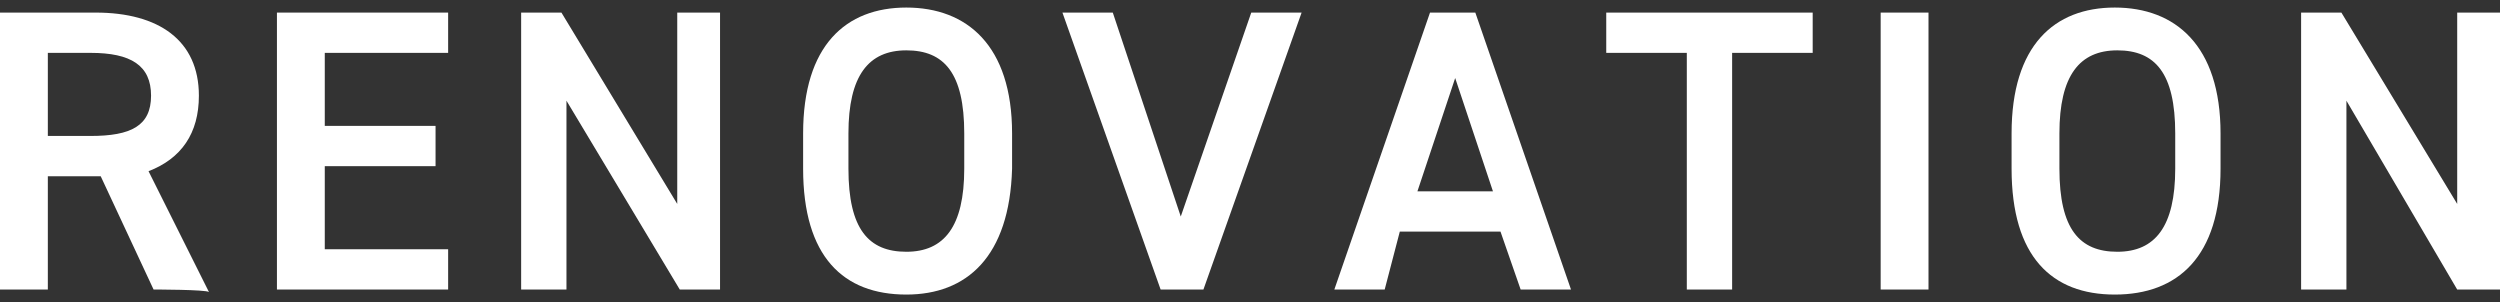
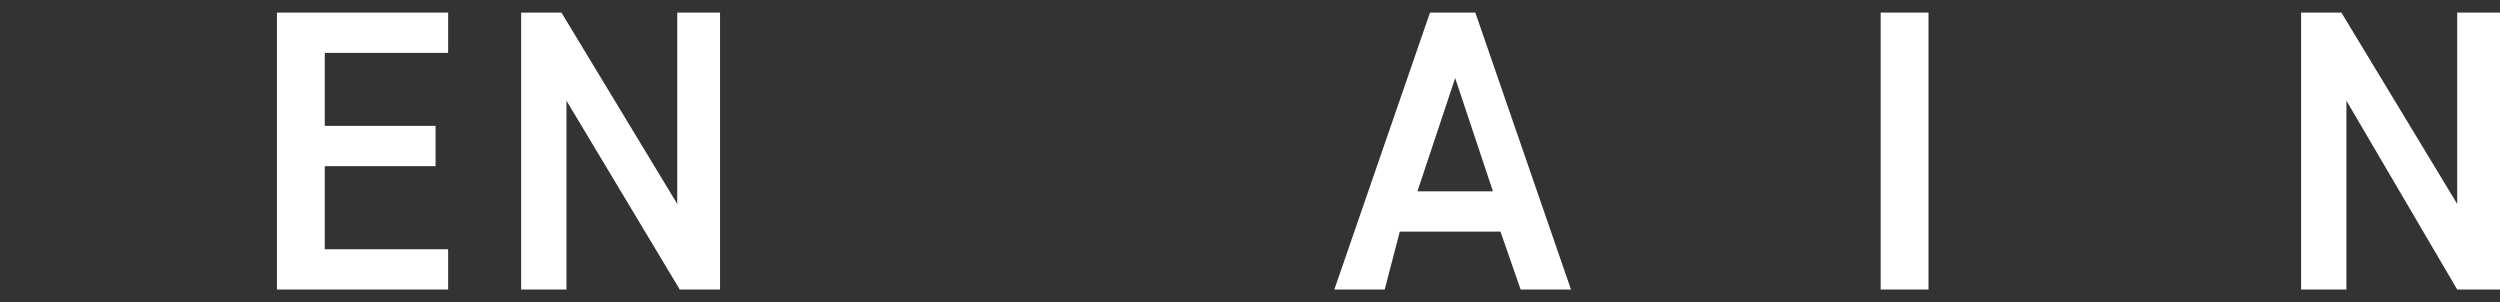
<svg xmlns="http://www.w3.org/2000/svg" version="1.1" id="Layer_2_00000074400815075070093080000013417894103312019599_" x="0px" y="0px" viewBox="0 0 99.3 12" style="enable-background:new 0 0 99.3 12;" xml:space="preserve">
  <rect x="0" y="0" width="99.3" height="12" fill="#333333" stroke="none" />
  <style type="text/css">
	.st0{fill:#FFFFFF;}
</style>
  <g id="_レイヤー_4">
    <g>
-       <path class="st0" d="M6.1,11.5L4,7H1.9v4.5H0v-11h3.8c2.5,0,4.1,1.1,4.1,3.3c0,1.5-0.7,2.5-2,3l2.4,4.8    C8.2,11.5,6.1,11.5,6.1,11.5z M3.6,5.4C5.2,5.4,6,5,6,3.8S5.2,2.1,3.6,2.1H1.9v3.3L3.6,5.4L3.6,5.4z" />
      <path class="st0" d="M17.8,0.5v1.6h-4.9V5h4.4v1.6h-4.4v3.3h4.9v1.6H11v-11H17.8z" />
      <path class="st0" d="M28.6,0.5v11H27L22.5,4v7.5h-1.8v-11h1.6l4.6,7.6V0.5C26.9,0.5,28.6,0.5,28.6,0.5z" />
-       <path class="st0" d="M36,11.7c-2.5,0-4.1-1.5-4.1-5V5.3c0-3.5,1.7-5,4.1-5s4.2,1.5,4.2,5v1.4C40.1,10.2,38.4,11.7,36,11.7z     M33.7,6.7c0,2.4,0.8,3.3,2.3,3.3s2.3-1,2.3-3.3V5.3c0-2.4-0.8-3.3-2.3-3.3s-2.3,1-2.3,3.3C33.7,5.3,33.7,6.7,33.7,6.7z" />
-       <path class="st0" d="M44.2,0.5l2.7,8.1l2.8-8.1h2l-3.9,11h-1.7l-3.9-11H44.2z" />
      <path class="st0" d="M53,11.5l3.8-11h1.8l3.8,11h-2l-0.8-2.3h-4L55,11.5L53,11.5L53,11.5z M56.3,7.6h3l-1.5-4.5L56.3,7.6L56.3,7.6    z" />
-       <path class="st0" d="M72,0.5v1.6h-3.2v9.4H67V2.1h-3.2V0.5H72L72,0.5z" />
      <path class="st0" d="M76.6,11.5h-1.9v-11h1.9V11.5L76.6,11.5z" />
-       <path class="st0" d="M84,11.7c-2.5,0-4.1-1.5-4.1-5V5.3c0-3.5,1.7-5,4.1-5s4.2,1.5,4.2,5v1.4C88.2,10.2,86.5,11.7,84,11.7z     M81.8,6.7c0,2.4,0.8,3.3,2.3,3.3s2.3-1,2.3-3.3V5.3c0-2.4-0.8-3.3-2.3-3.3s-2.3,1-2.3,3.3C81.8,5.3,81.8,6.7,81.8,6.7z" />
      <path class="st0" d="M99.3,0.5v11h-1.7L93.2,4v7.5h-1.8v-11H93l4.6,7.6V0.5H99.3z" />
    </g>
  </g>
</svg>